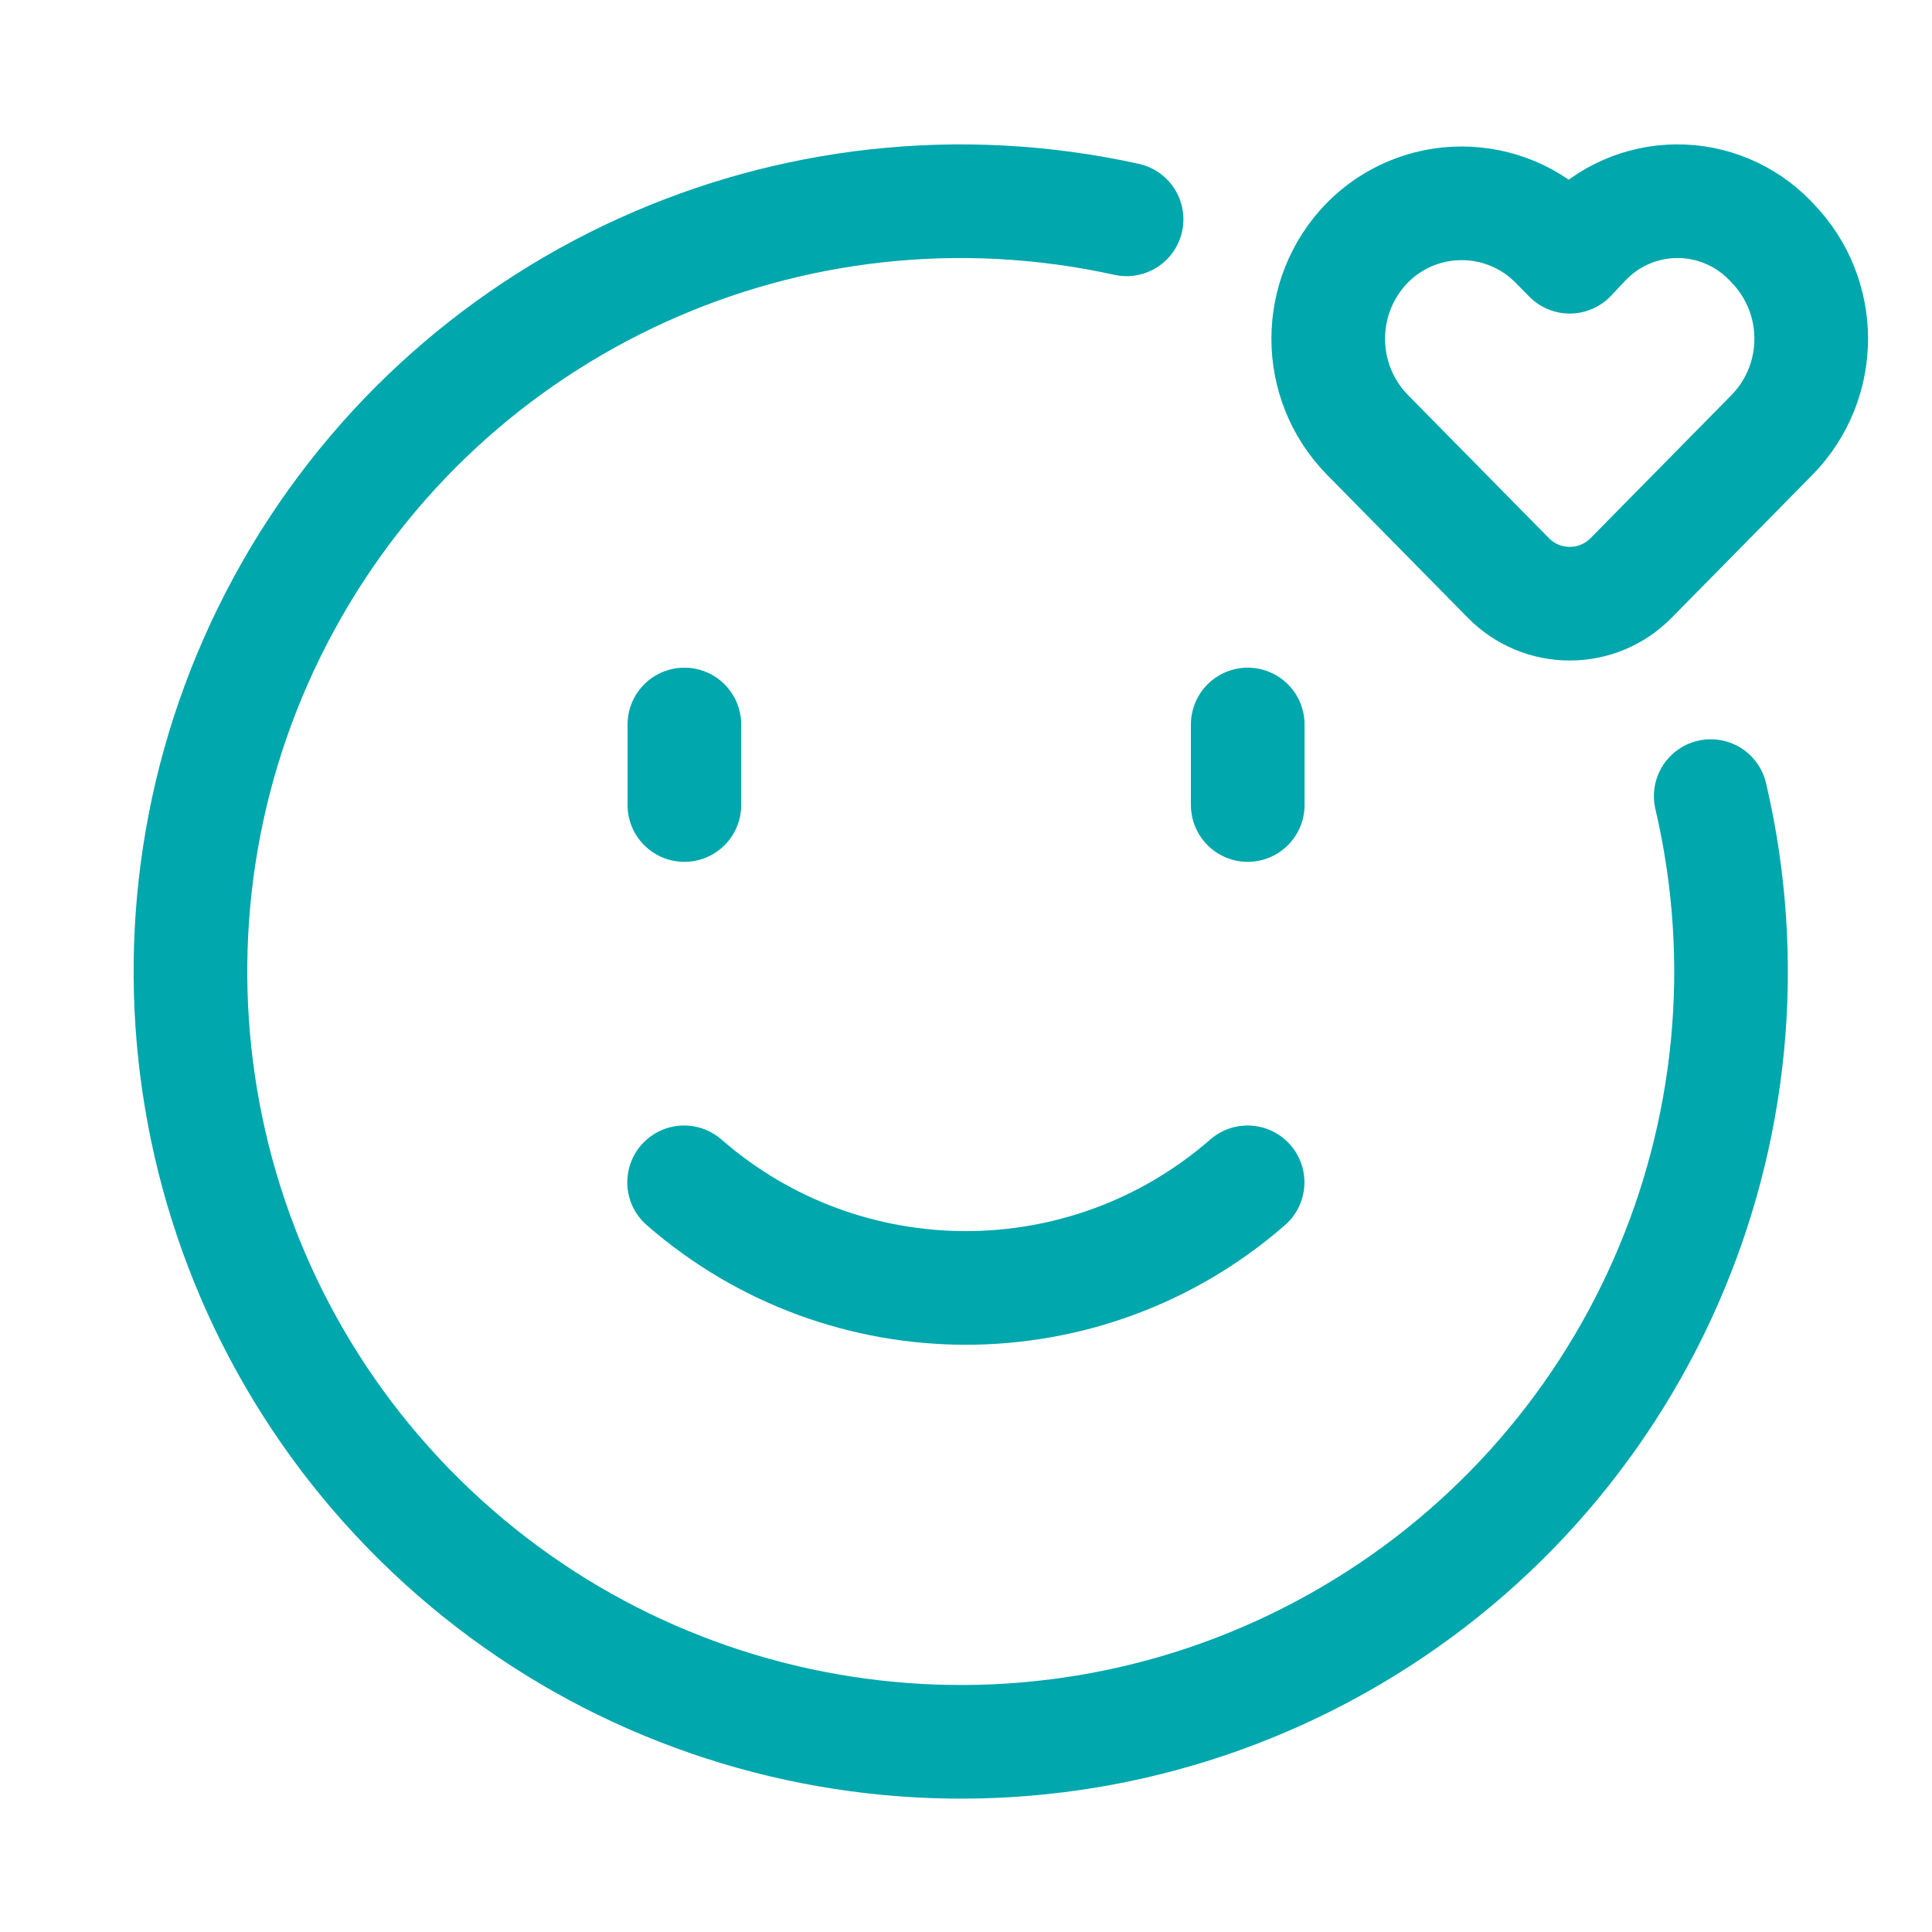
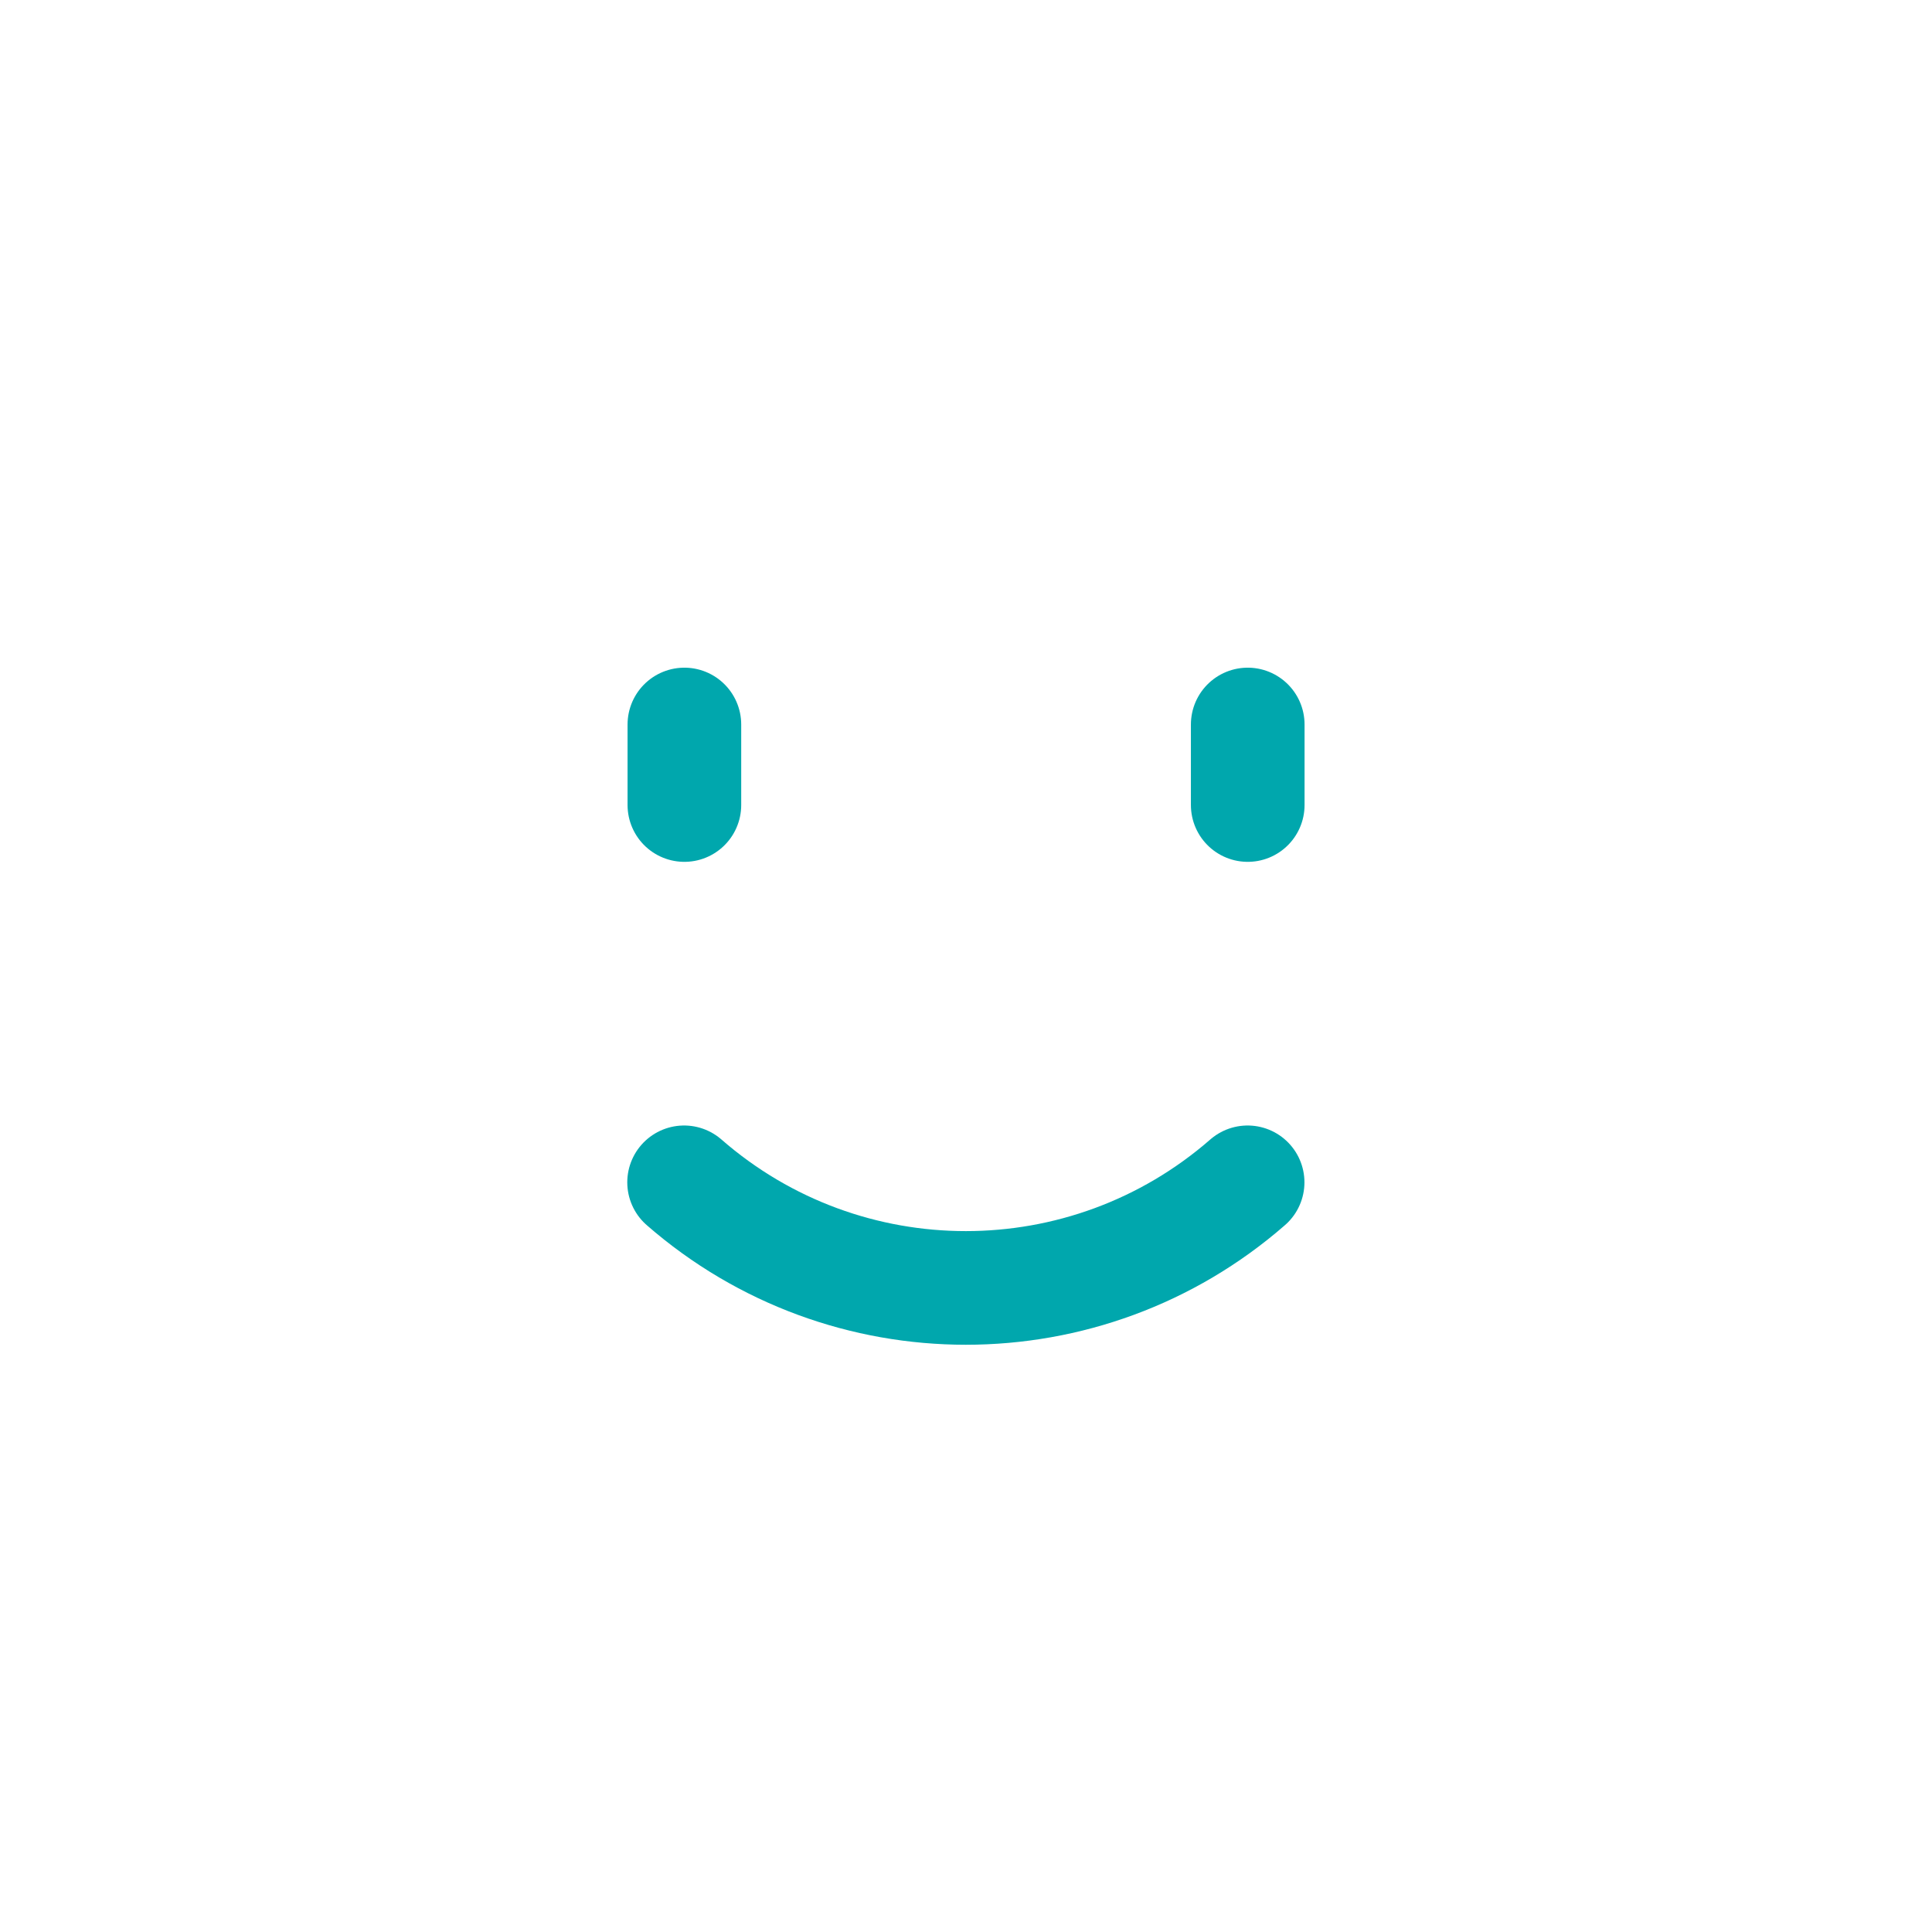
<svg xmlns="http://www.w3.org/2000/svg" width="34" height="34" viewBox="0 0 34 34" fill="none">
  <path d="M12.044 12.75V14.167" stroke="#00A7AD" stroke-width="2" stroke-linecap="round" stroke-linejoin="round" />
  <path d="M21.958 12.75V14.167" stroke="#00A7AD" stroke-width="2" stroke-linecap="round" stroke-linejoin="round" />
  <path d="M21.956 20.807C19.115 23.285 14.88 23.285 12.039 20.807" stroke="#00A7AD" stroke-width="2" stroke-linecap="round" stroke-linejoin="round" />
-   <path fill-rule="evenodd" clip-rule="evenodd" d="M27.384 4.274L27.625 4.518L27.873 4.255C28.295 3.805 28.883 3.547 29.499 3.541C30.116 3.535 30.708 3.781 31.139 4.222L31.189 4.274C32.103 5.213 32.103 6.71 31.189 7.649L28.704 10.172C28.419 10.462 28.031 10.624 27.625 10.624C27.219 10.624 26.83 10.462 26.546 10.172L24.061 7.649C23.146 6.71 23.146 5.213 24.061 4.274V4.274C24.499 3.828 25.098 3.578 25.723 3.578C26.347 3.578 26.946 3.828 27.384 4.274Z" stroke="#00A7AD" stroke-width="2" stroke-linecap="round" stroke-linejoin="round" />
-   <path d="M30.106 14.01C31.482 19.89 28.802 25.971 23.534 28.923C18.266 31.875 11.681 30.986 7.383 26.743C3.086 22.501 2.114 15.927 4.999 10.622C7.883 5.317 13.929 2.56 19.826 3.86" stroke="#00A7AD" stroke-width="2" stroke-linecap="round" stroke-linejoin="round" />
</svg>